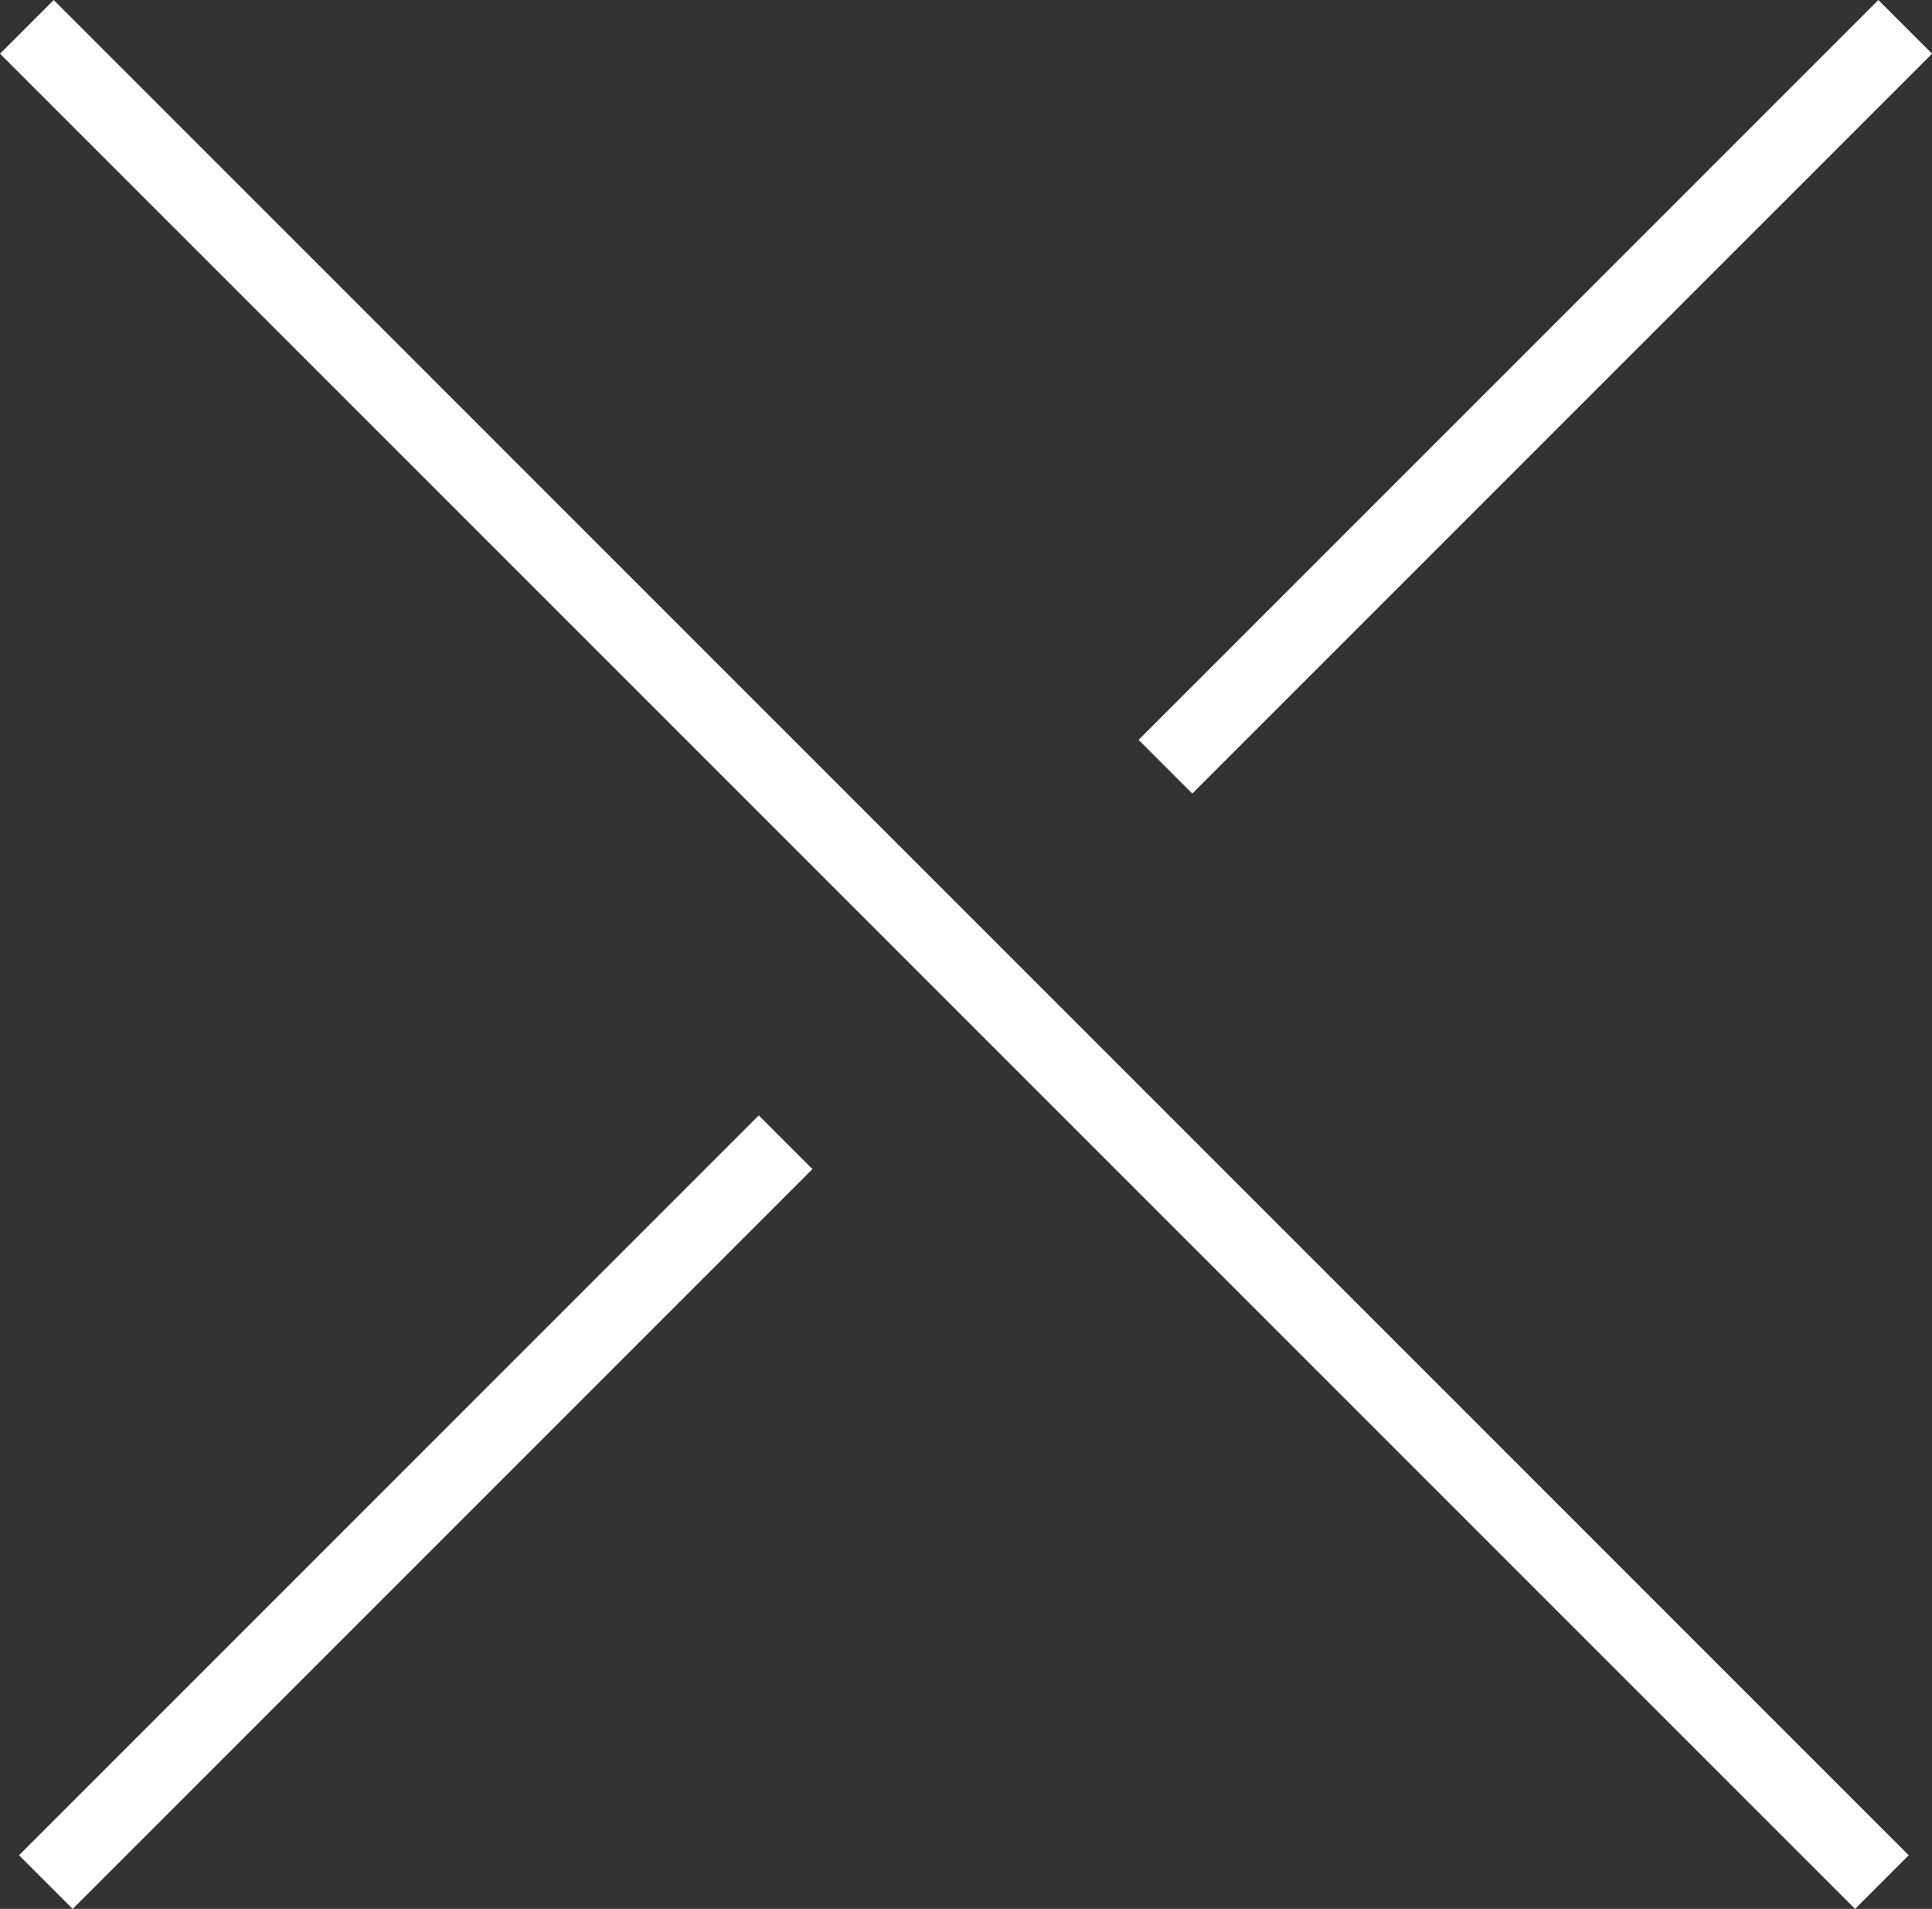
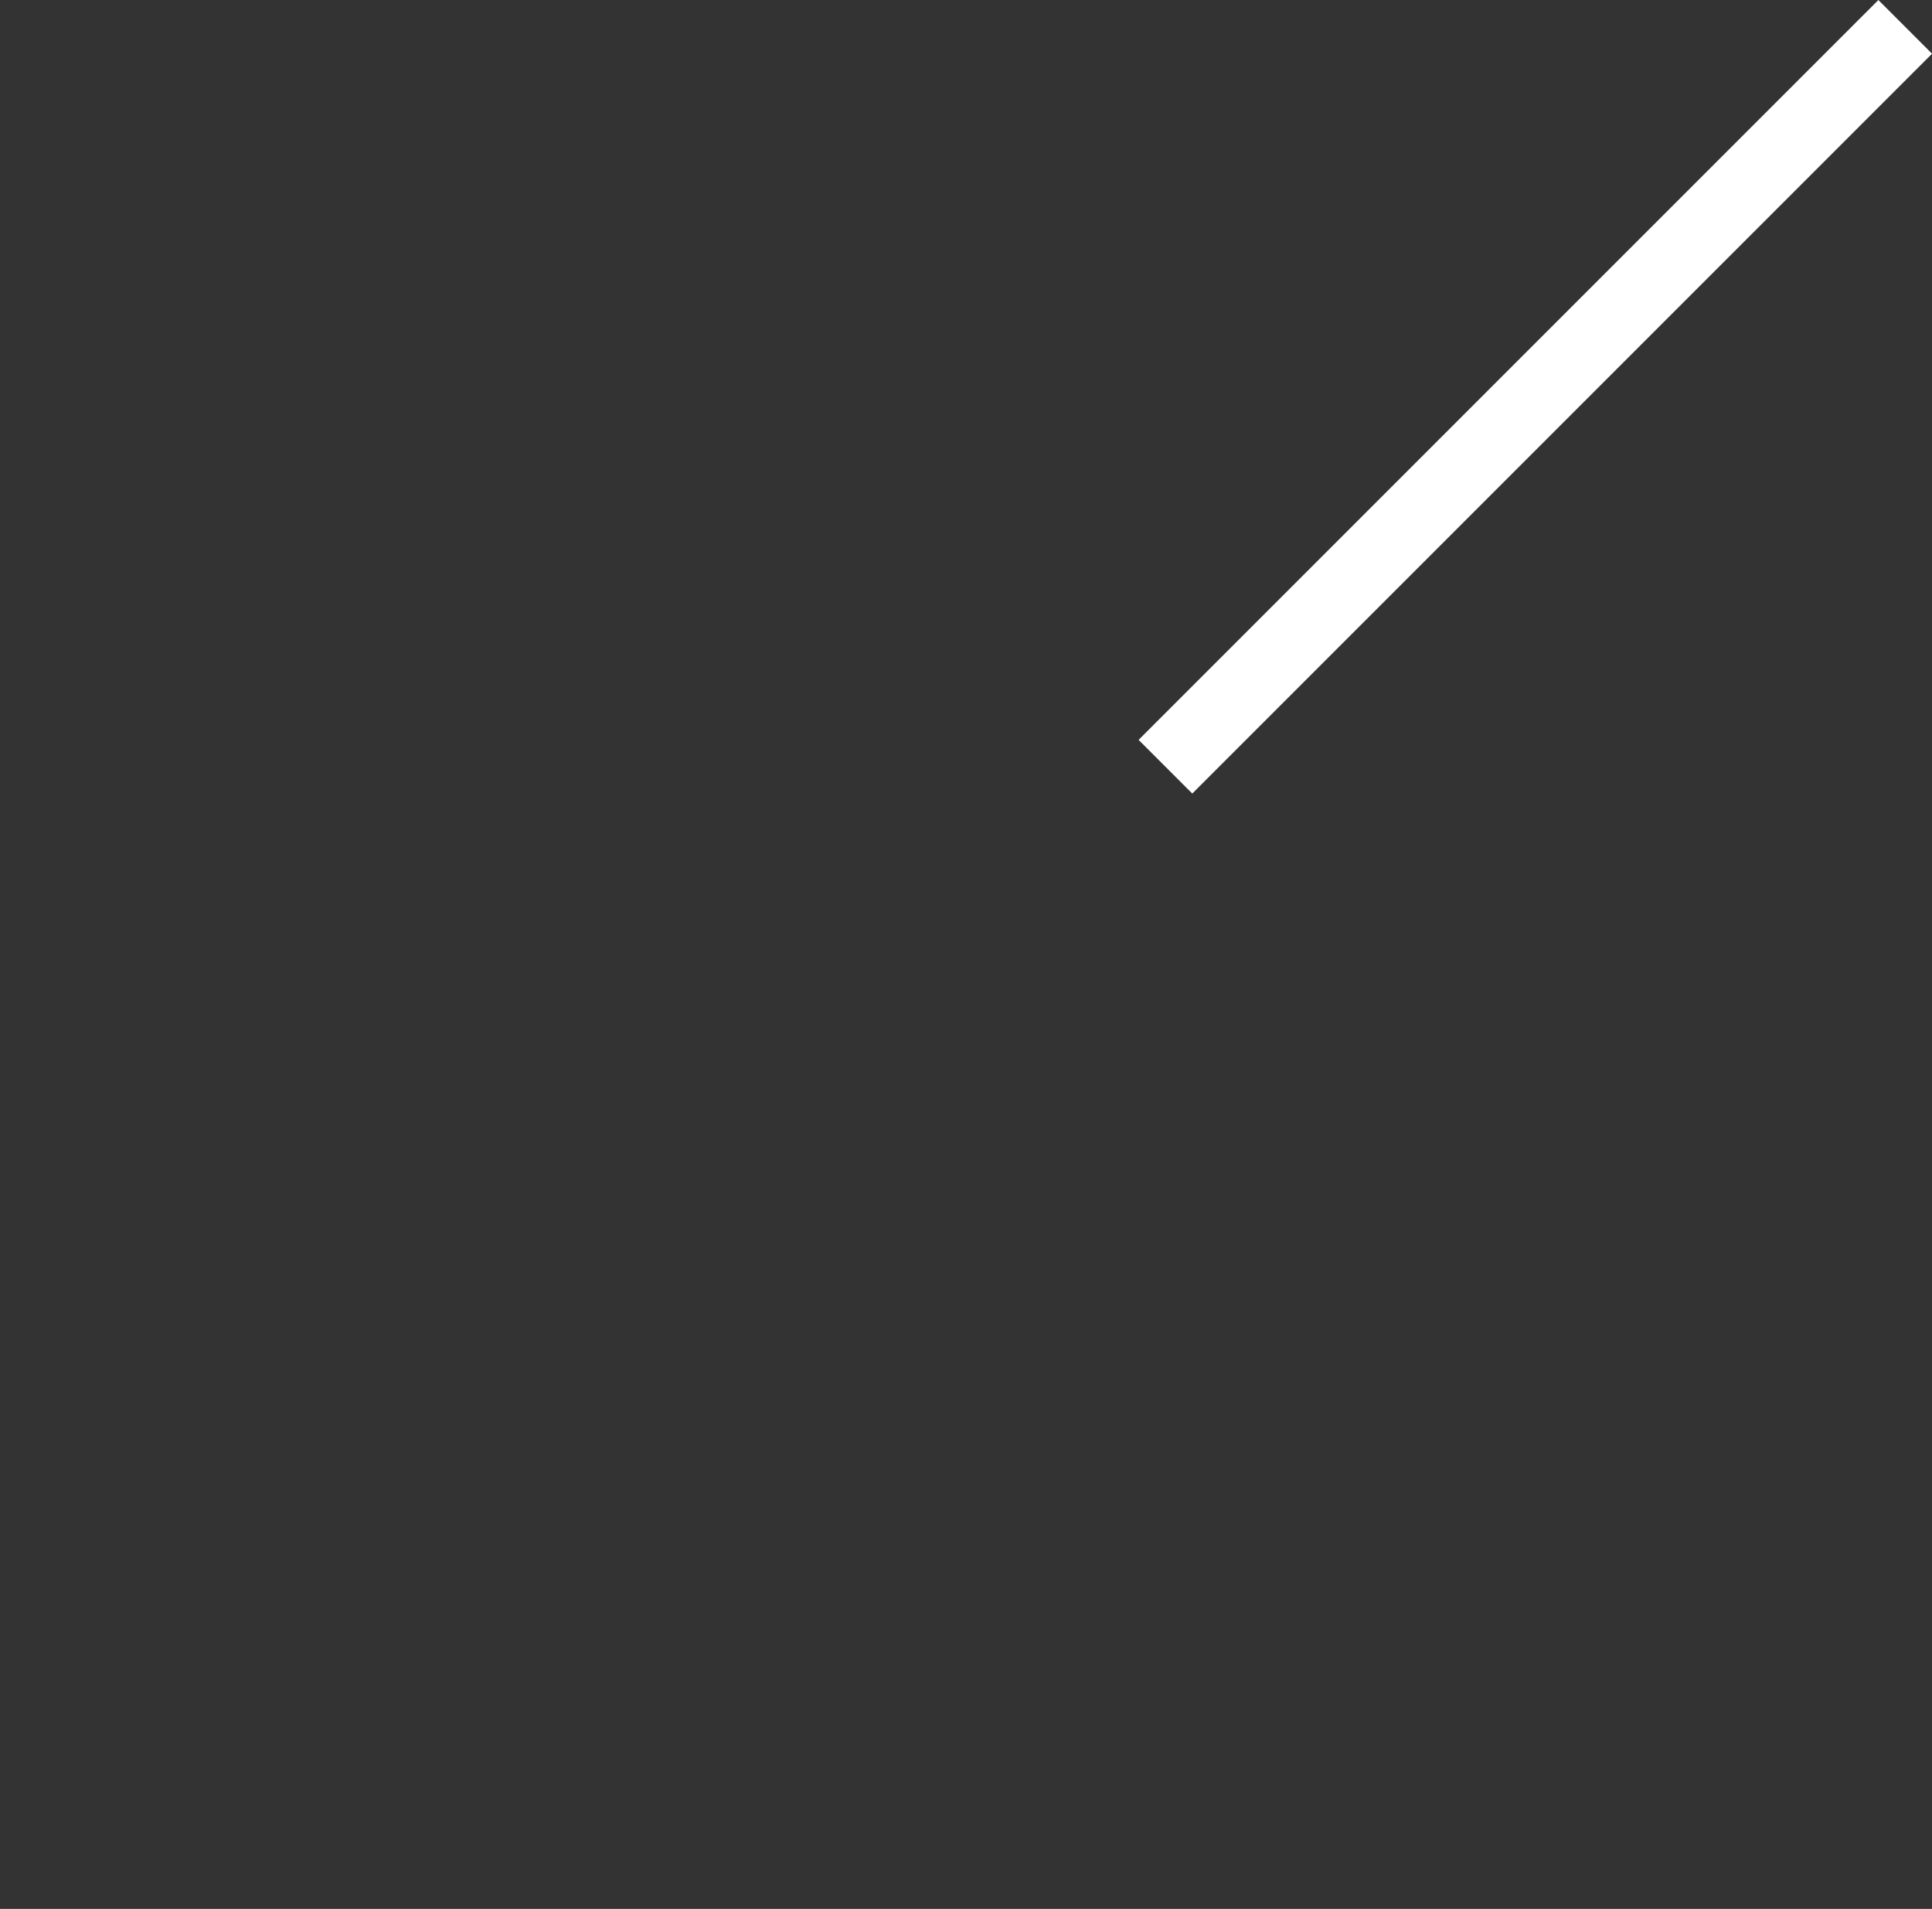
<svg xmlns="http://www.w3.org/2000/svg" viewBox="0 0 25.453 25.146">
  <rect x="0" y="0" width="25.453" height="25.146" fill="#333333" stroke="none" />
  <g data-name="Gruppe 94" fill="none" stroke="#ffffff">
-     <path data-name="Pfad 327" d="m.354.354 24.439 24.439" />
-     <path data-name="Pfad 328" d="M10.35 15.047.604 24.793" />
    <path data-name="Pfad 329" d="M25.1.354 15.354 10.1" />
  </g>
</svg>